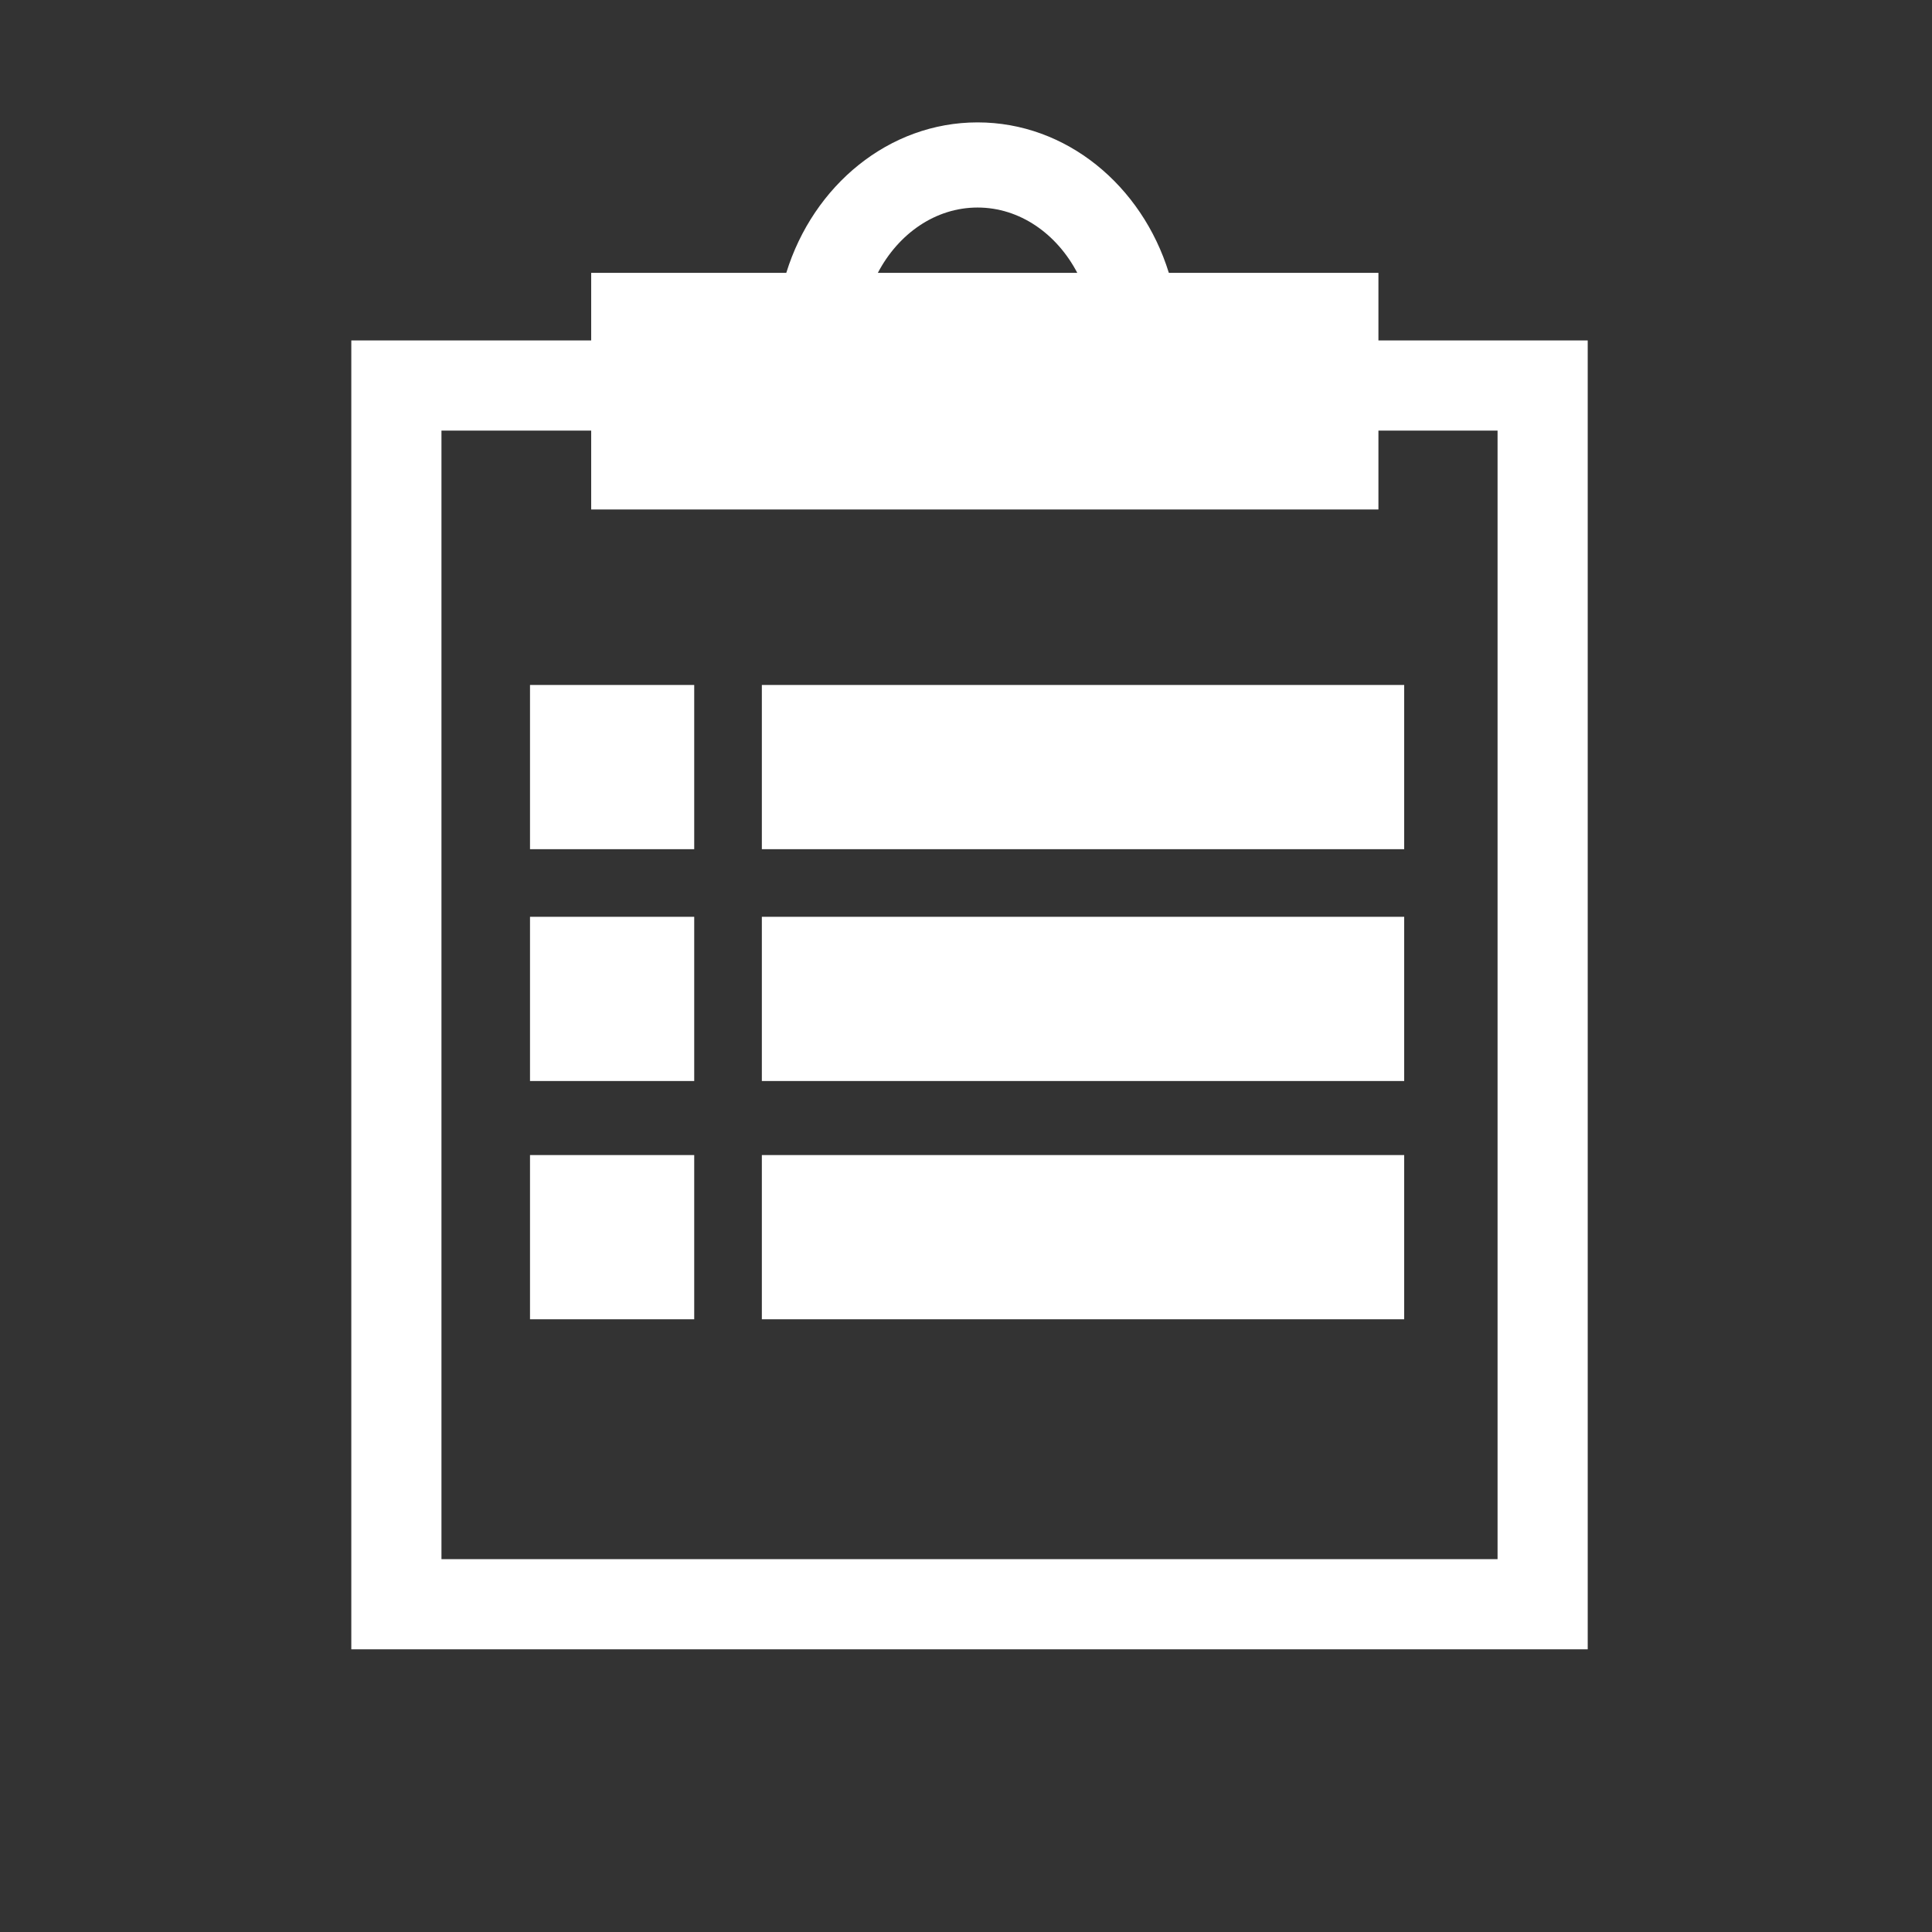
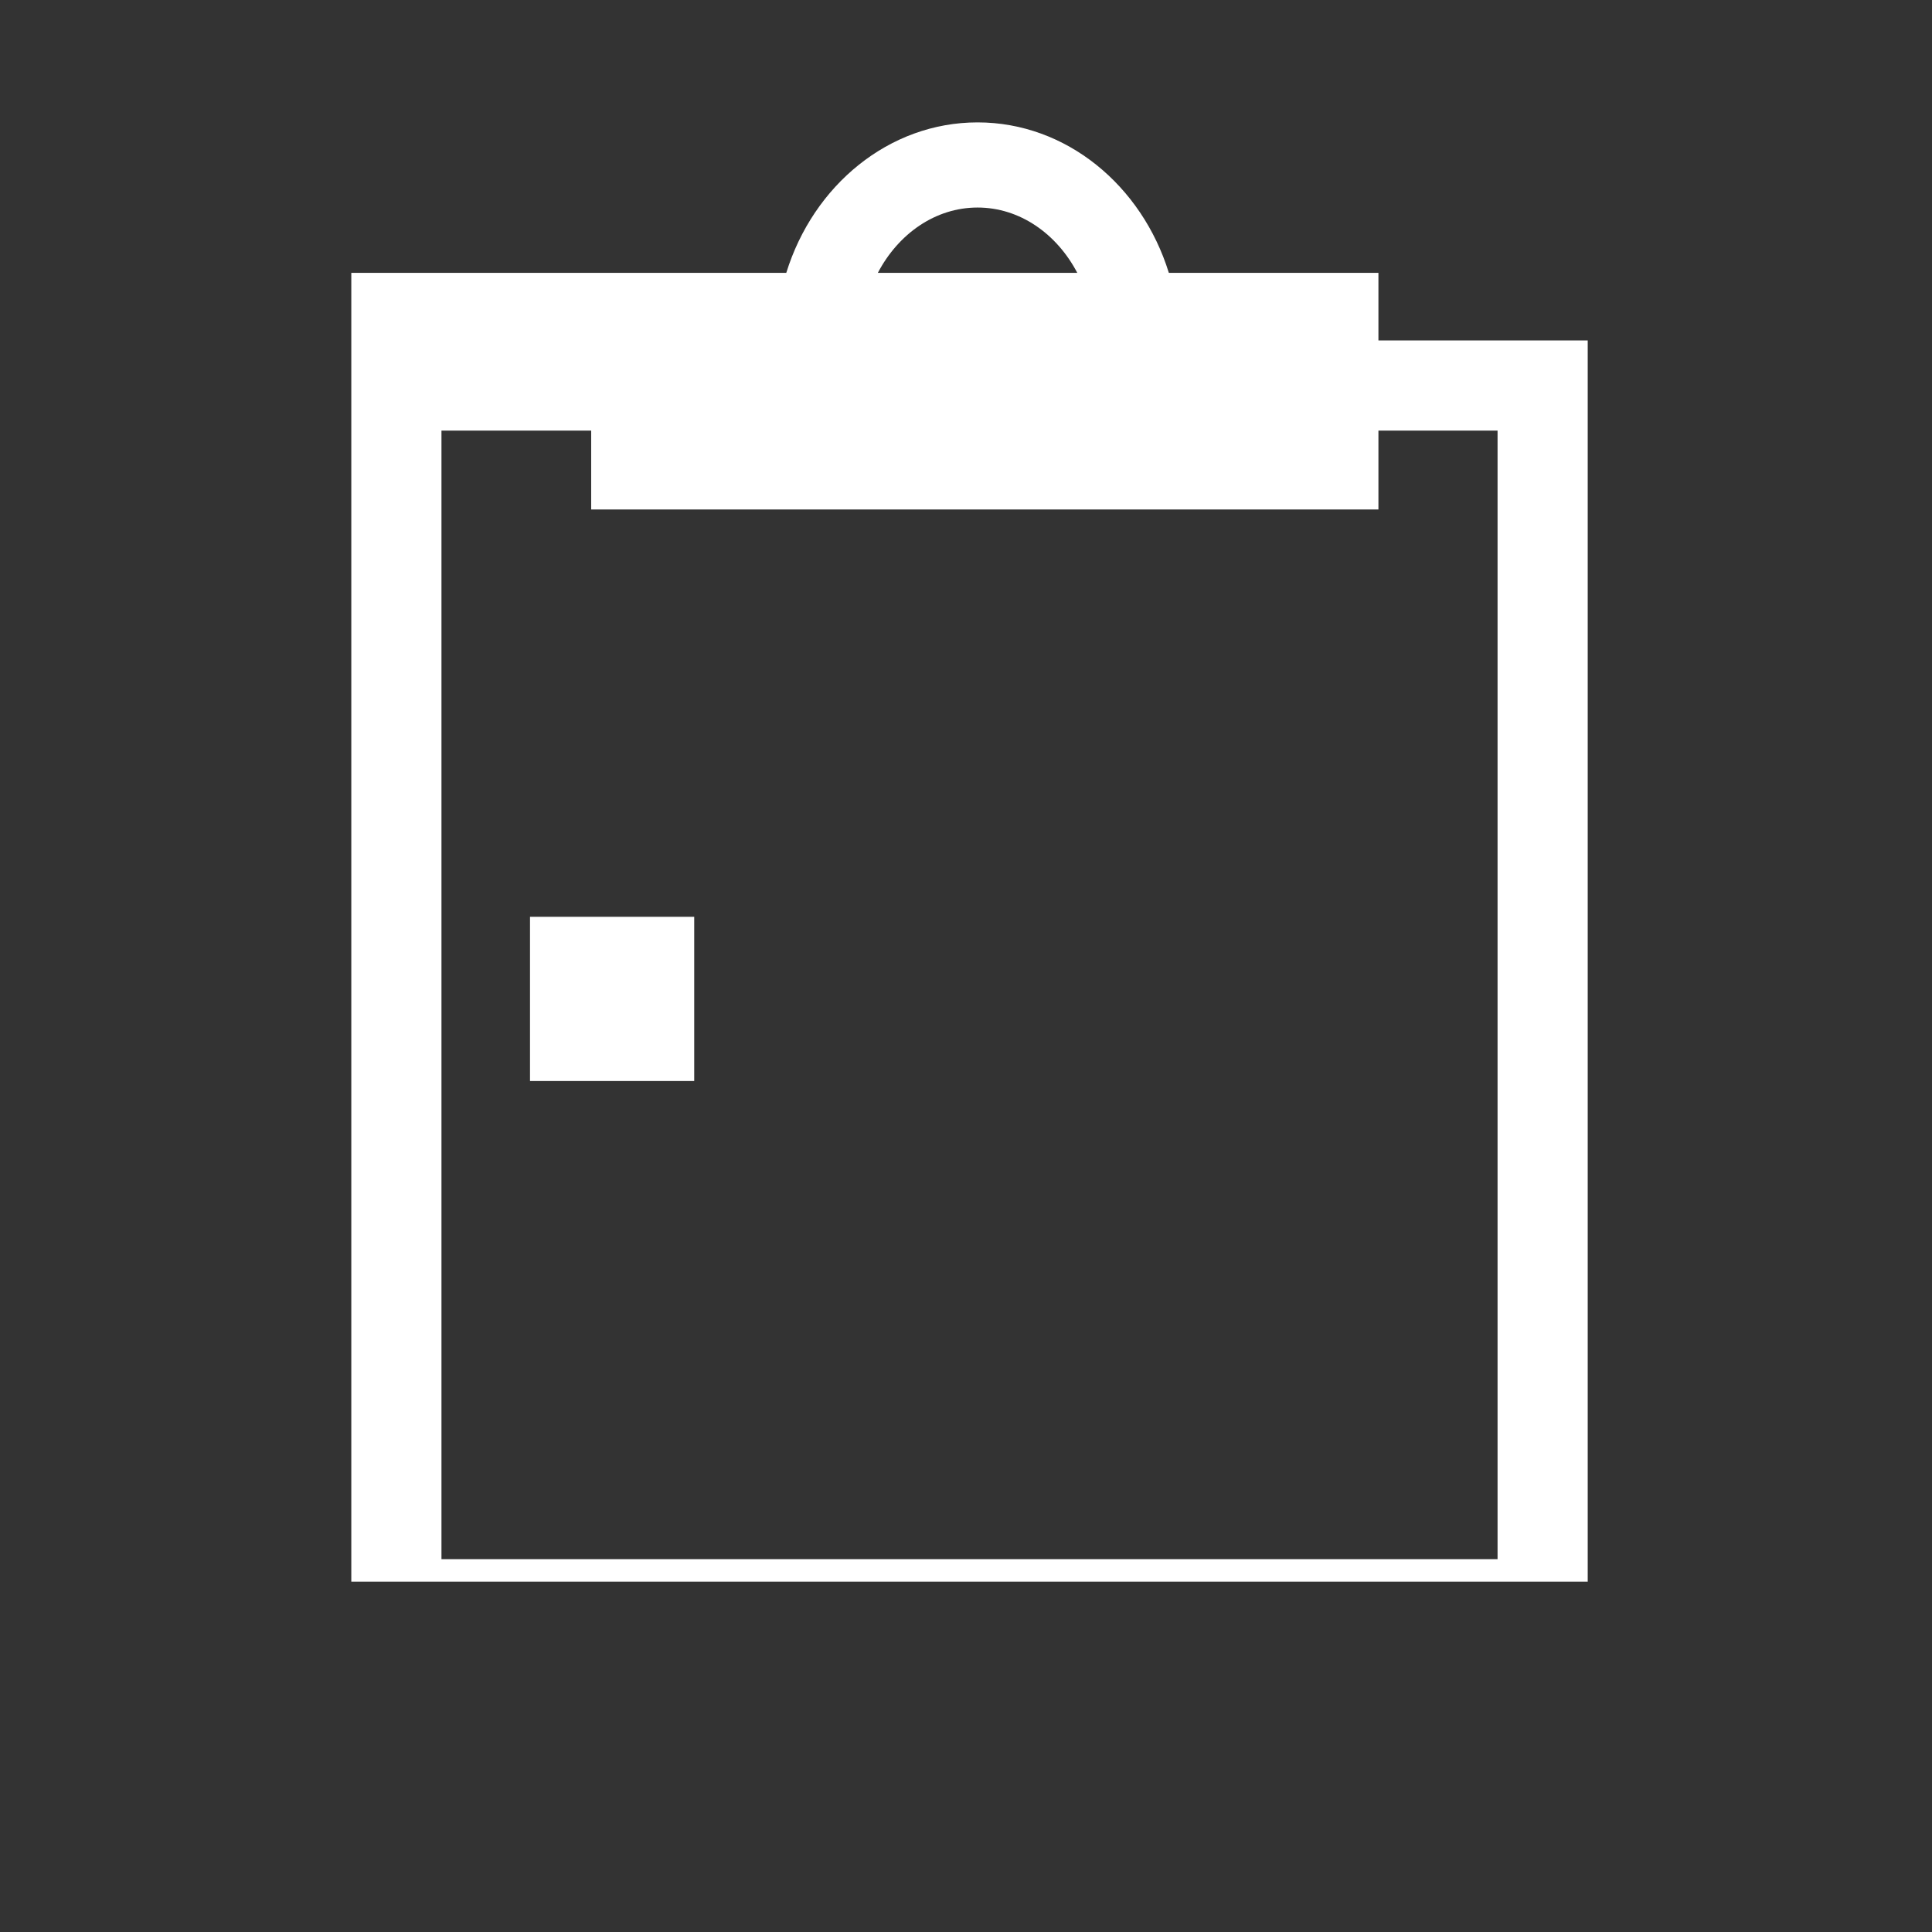
<svg xmlns="http://www.w3.org/2000/svg" version="1.1" id="レイヤー_1" x="0px" y="0px" width="600px" height="600px" viewBox="120.945 -89.983 600 600" enable-background="new 120.945 -89.983 600 600" xml:space="preserve">
  <rect x="120.945" y="-89.983" width="600" height="600" fill="#333333" stroke="none" />
  <g>
-     <path fill="#FFFFFF" d="M549.029,15.747v-21h-65.09c-8.393-27.132-31.842-46.721-59.403-46.721   c-27.562,0-51.011,19.589-59.404,46.721h-60.59v21h-74.497v406.476h383.981V15.747H549.029z M424.536-25.531   c13.093,0,24.586,8.126,30.965,20.278h-61.93C399.95-17.404,411.443-25.531,424.536-25.531z M586.026,394.223H258.045V43.747   h46.497v24.497h244.487V43.747h36.997V394.223z" />
-     <rect x="285.543" y="122.741" fill="#FFFFFF" width="50.997" height="50.997" />
-     <rect x="357.543" y="122.741" fill="#FFFFFF" width="199.486" height="50.997" />
+     <path fill="#FFFFFF" d="M549.029,15.747v-21h-65.09c-8.393-27.132-31.842-46.721-59.403-46.721   c-27.562,0-51.011,19.589-59.404,46.721h-60.59h-74.497v406.476h383.981V15.747H549.029z M424.536-25.531   c13.093,0,24.586,8.126,30.965,20.278h-61.93C399.95-17.404,411.443-25.531,424.536-25.531z M586.026,394.223H258.045V43.747   h46.497v24.497h244.487V43.747h36.997V394.223z" />
    <rect x="285.543" y="194.738" fill="#FFFFFF" width="50.997" height="50.997" />
-     <rect x="357.543" y="194.738" fill="#FFFFFF" width="199.486" height="50.997" />
-     <rect x="285.543" y="268.734" fill="#FFFFFF" width="50.997" height="50.998" />
-     <rect x="357.543" y="268.734" fill="#FFFFFF" width="199.486" height="50.998" />
  </g>
</svg>